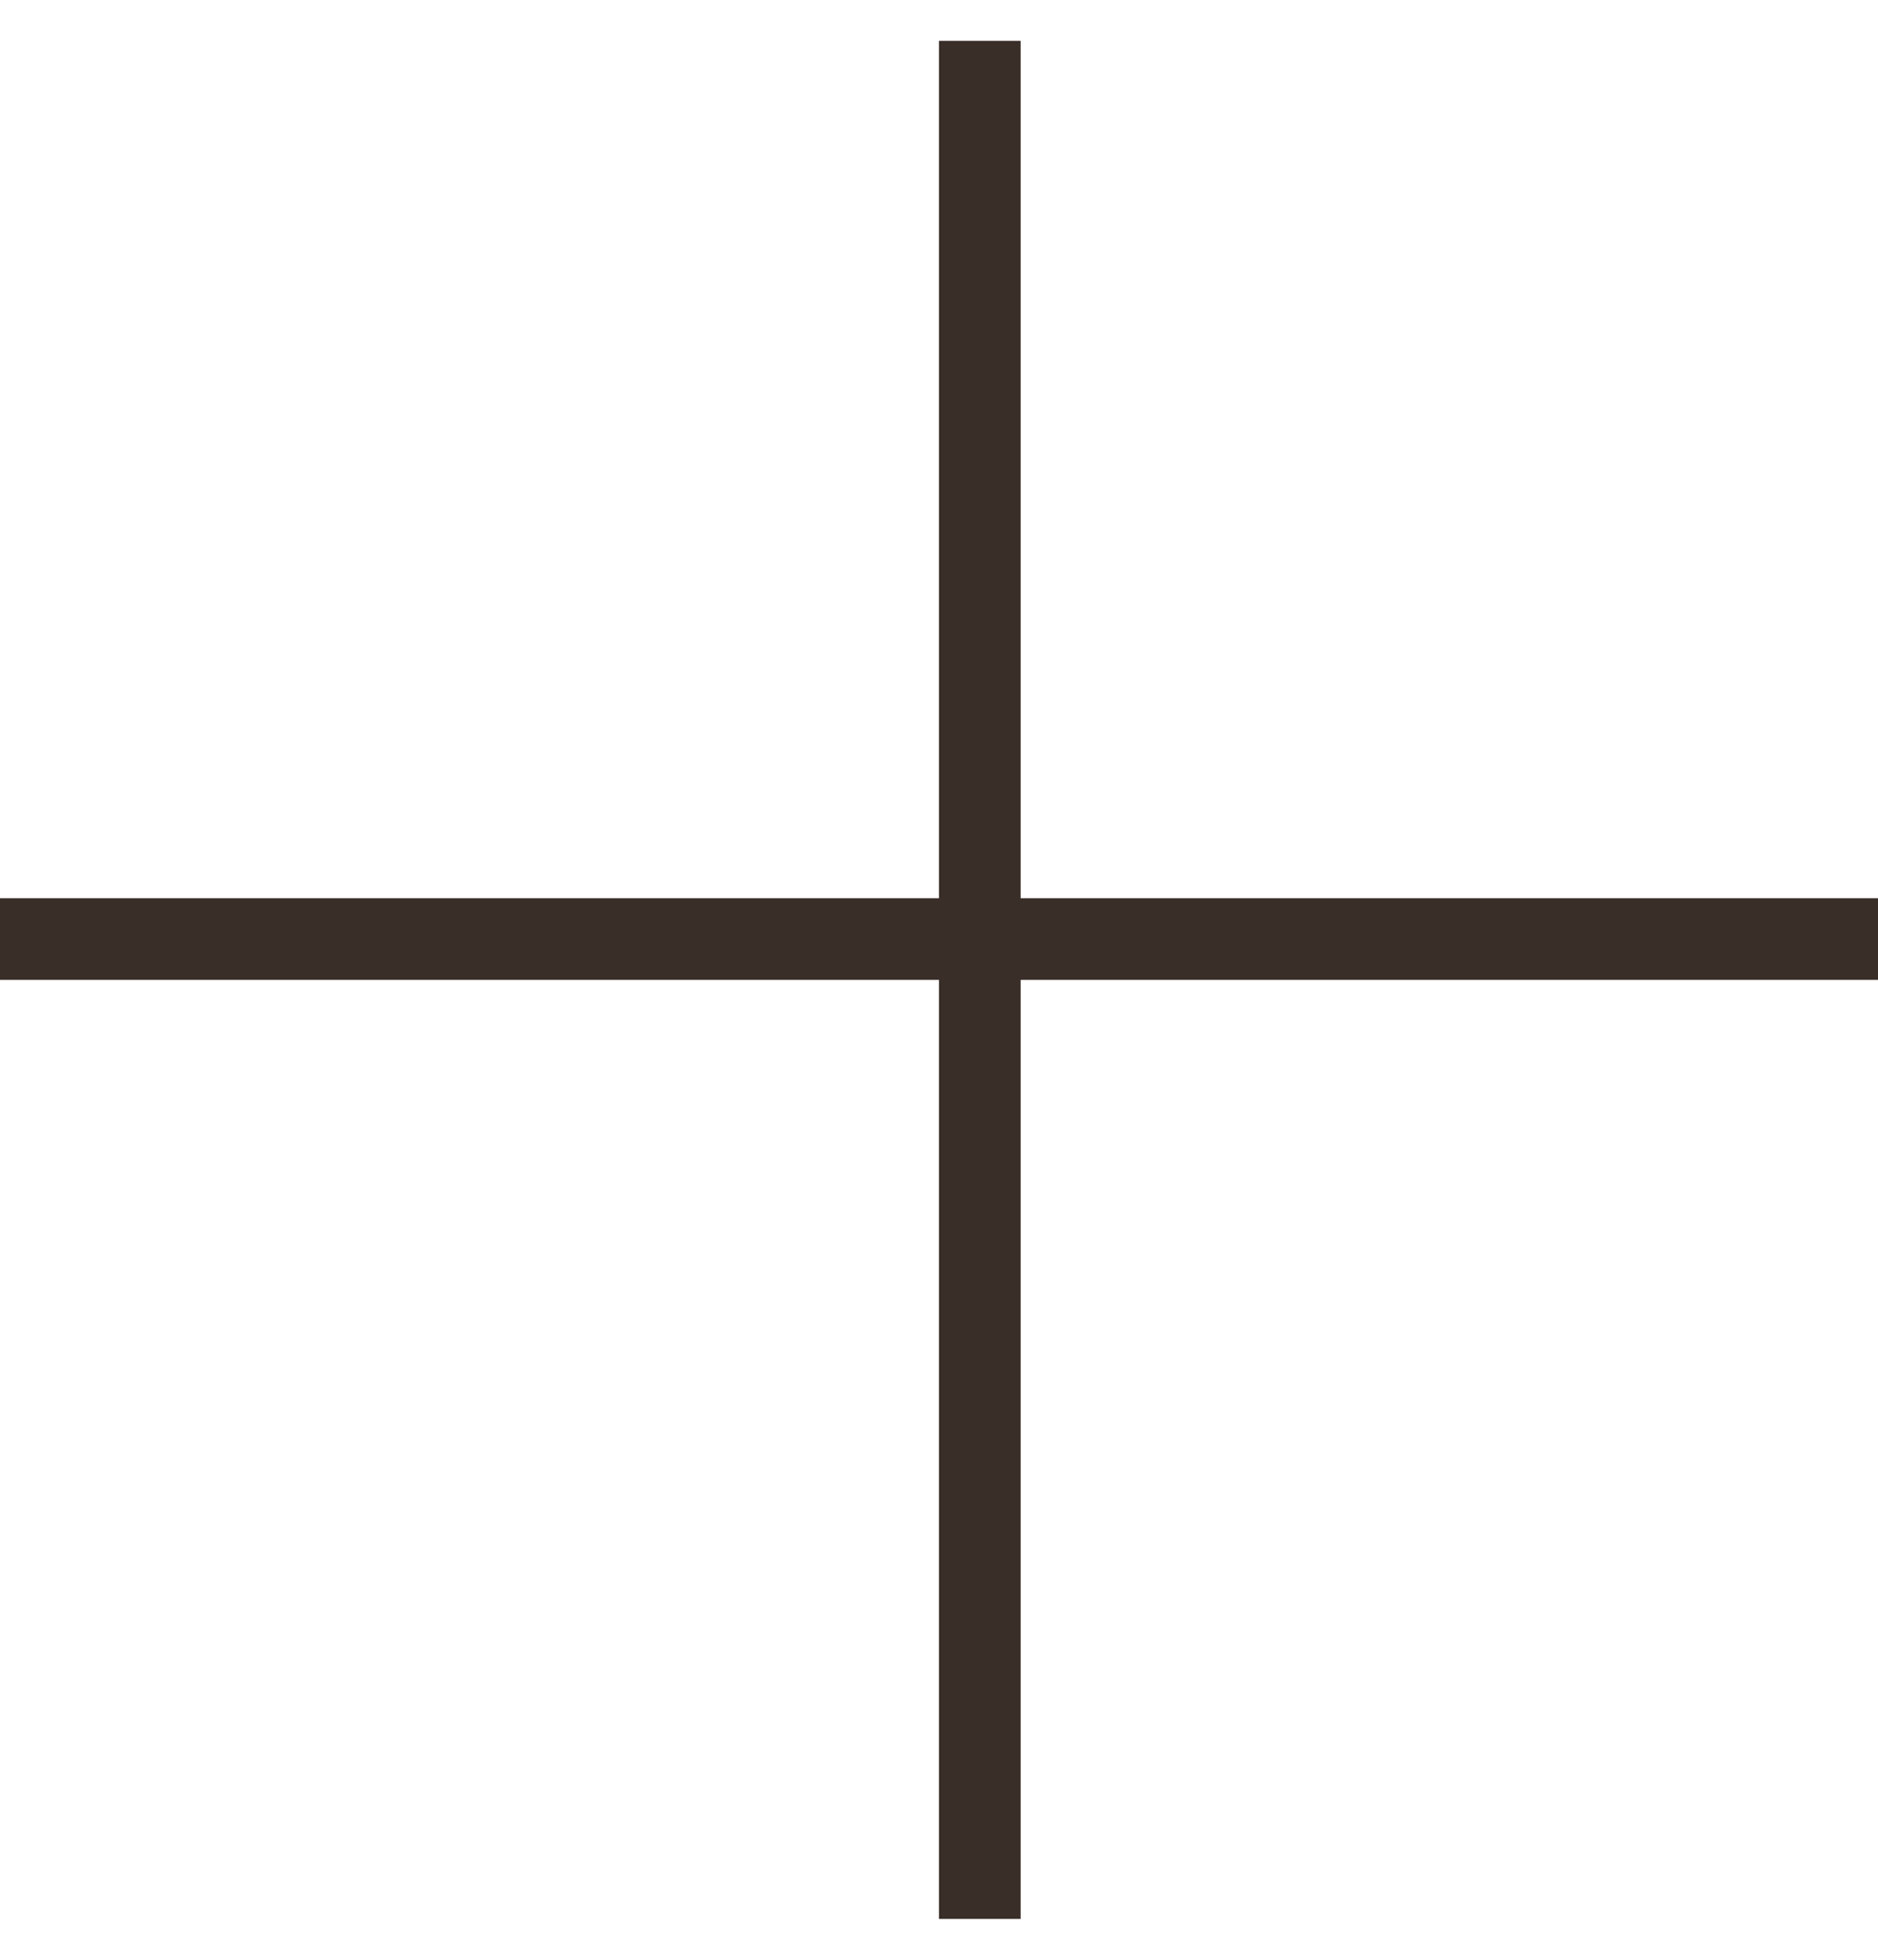
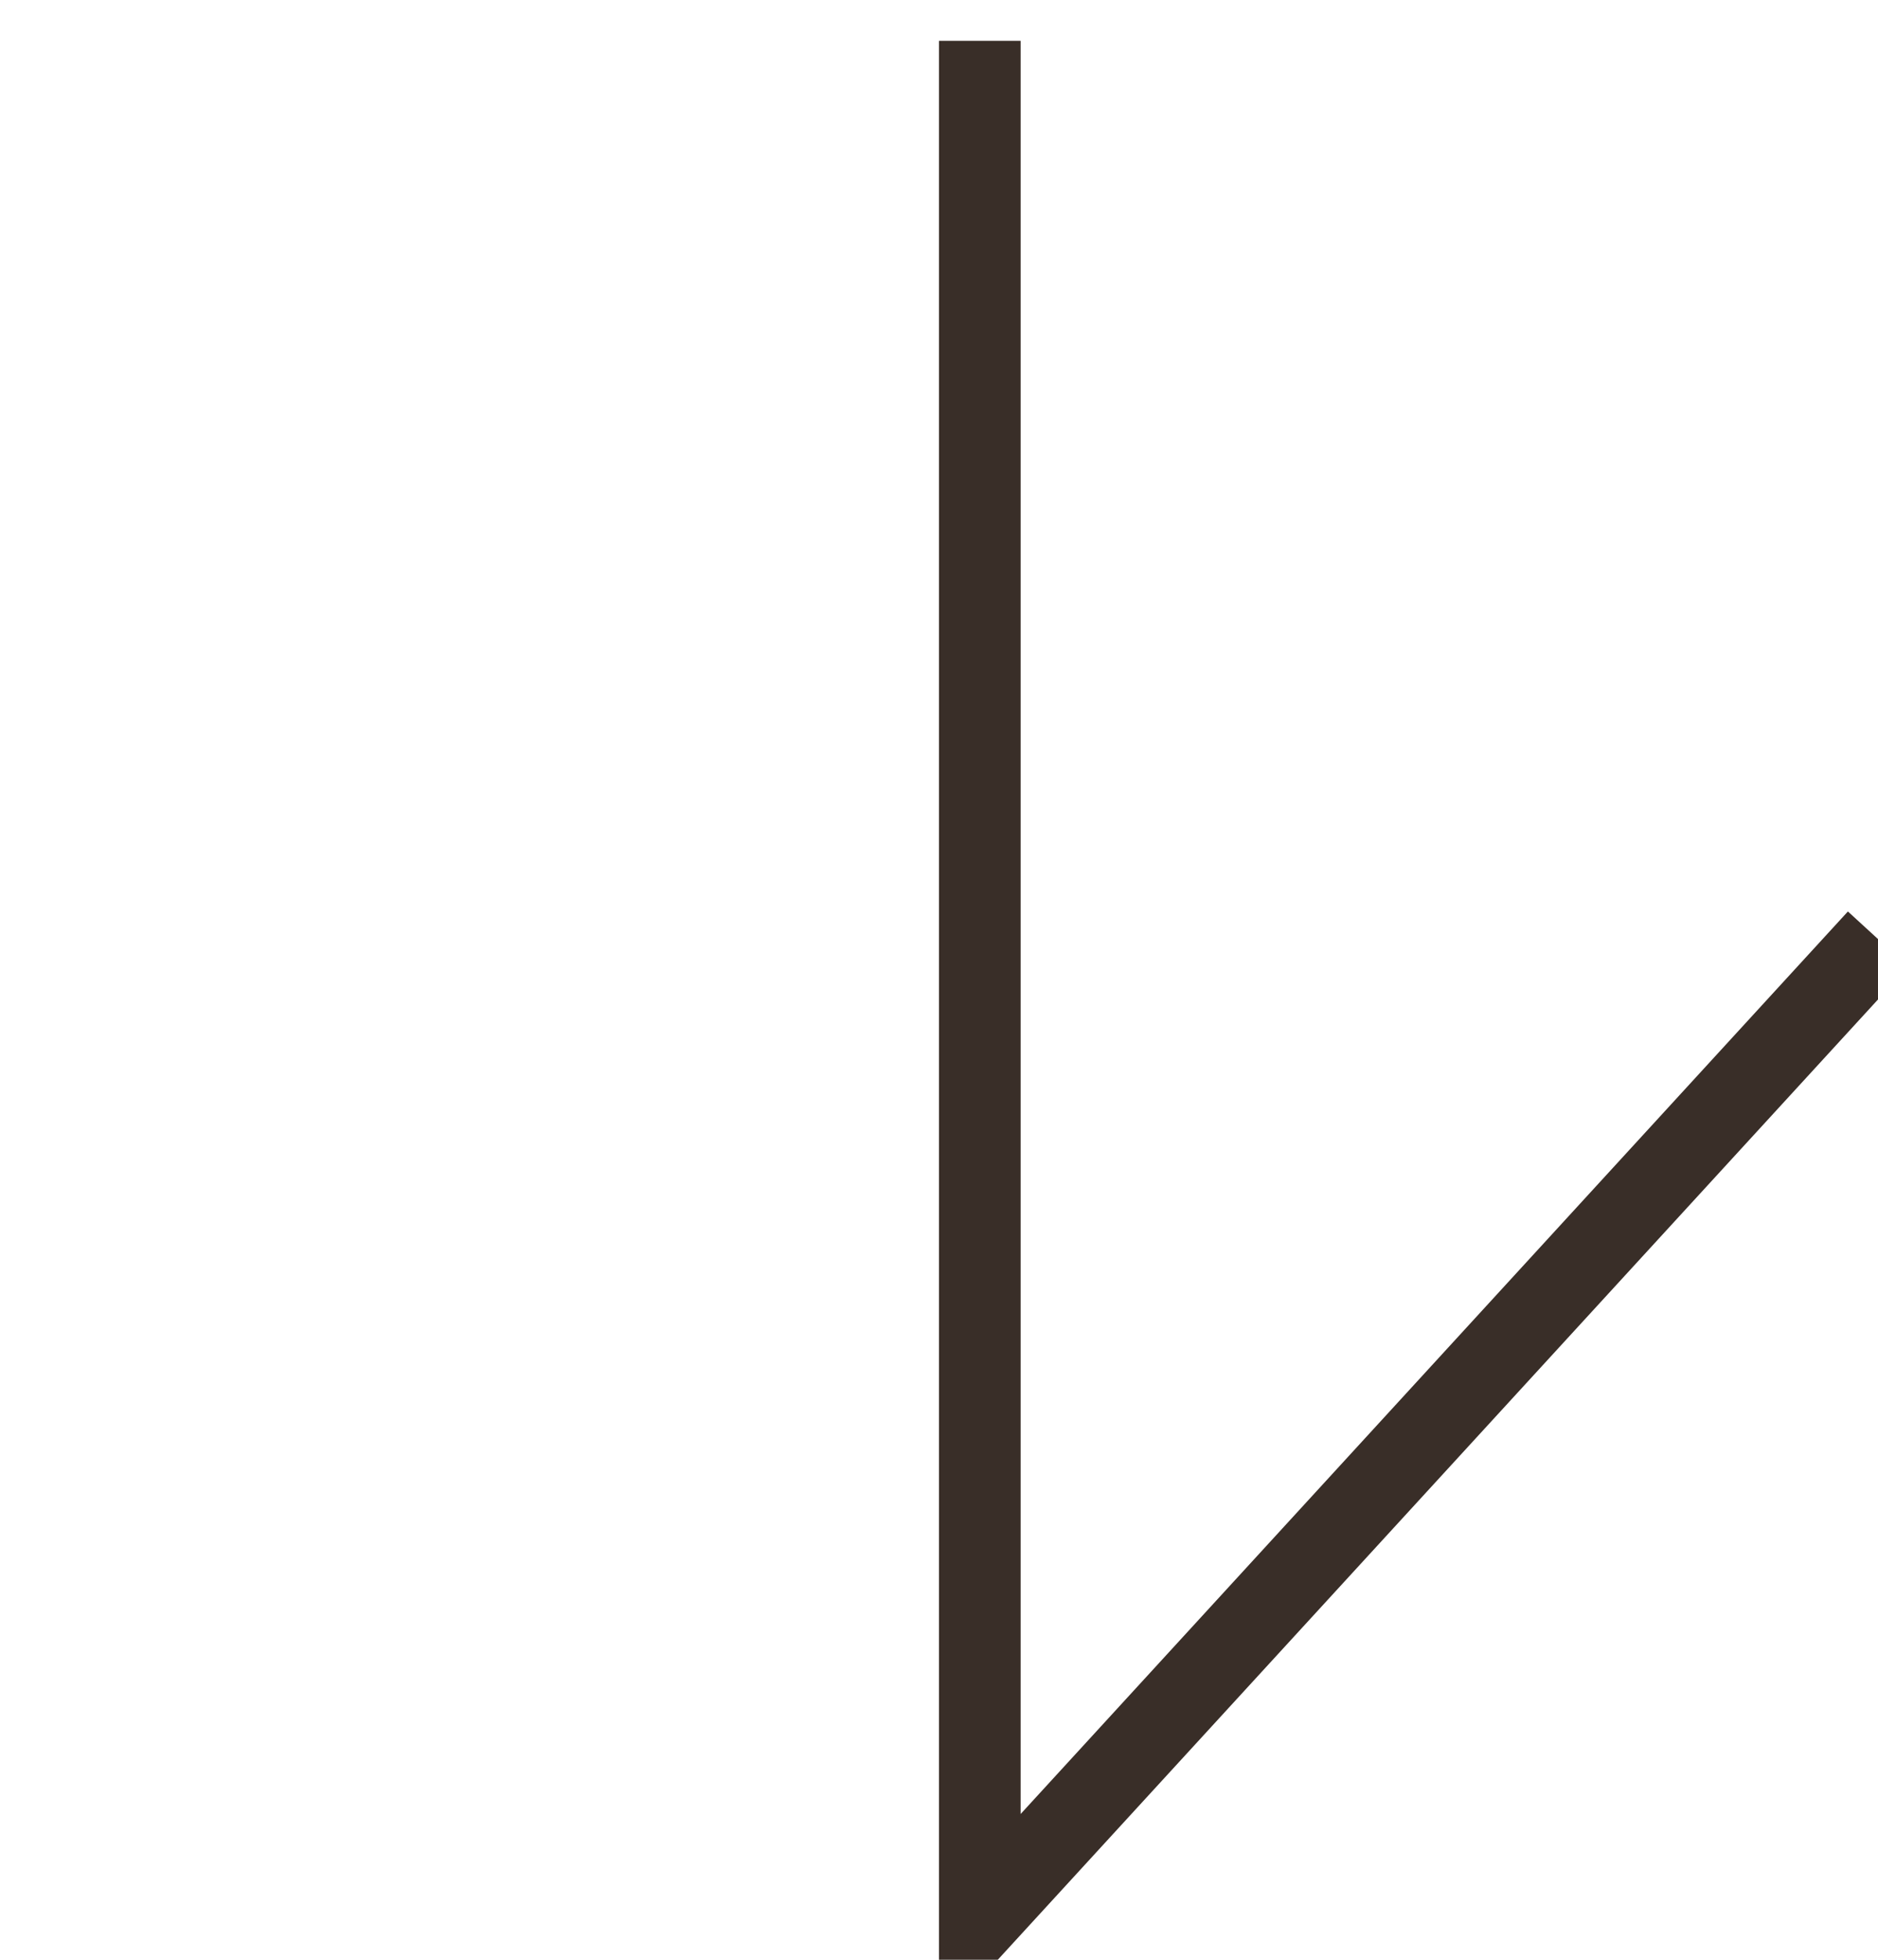
<svg xmlns="http://www.w3.org/2000/svg" width="23" height="24" viewBox="0 0 23 24" fill="none">
-   <path d="M12 0.5V23.5M0 11.5L23 11.5" stroke="#392E28" />
+   <path d="M12 0.5V23.5L23 11.5" stroke="#392E28" />
</svg>